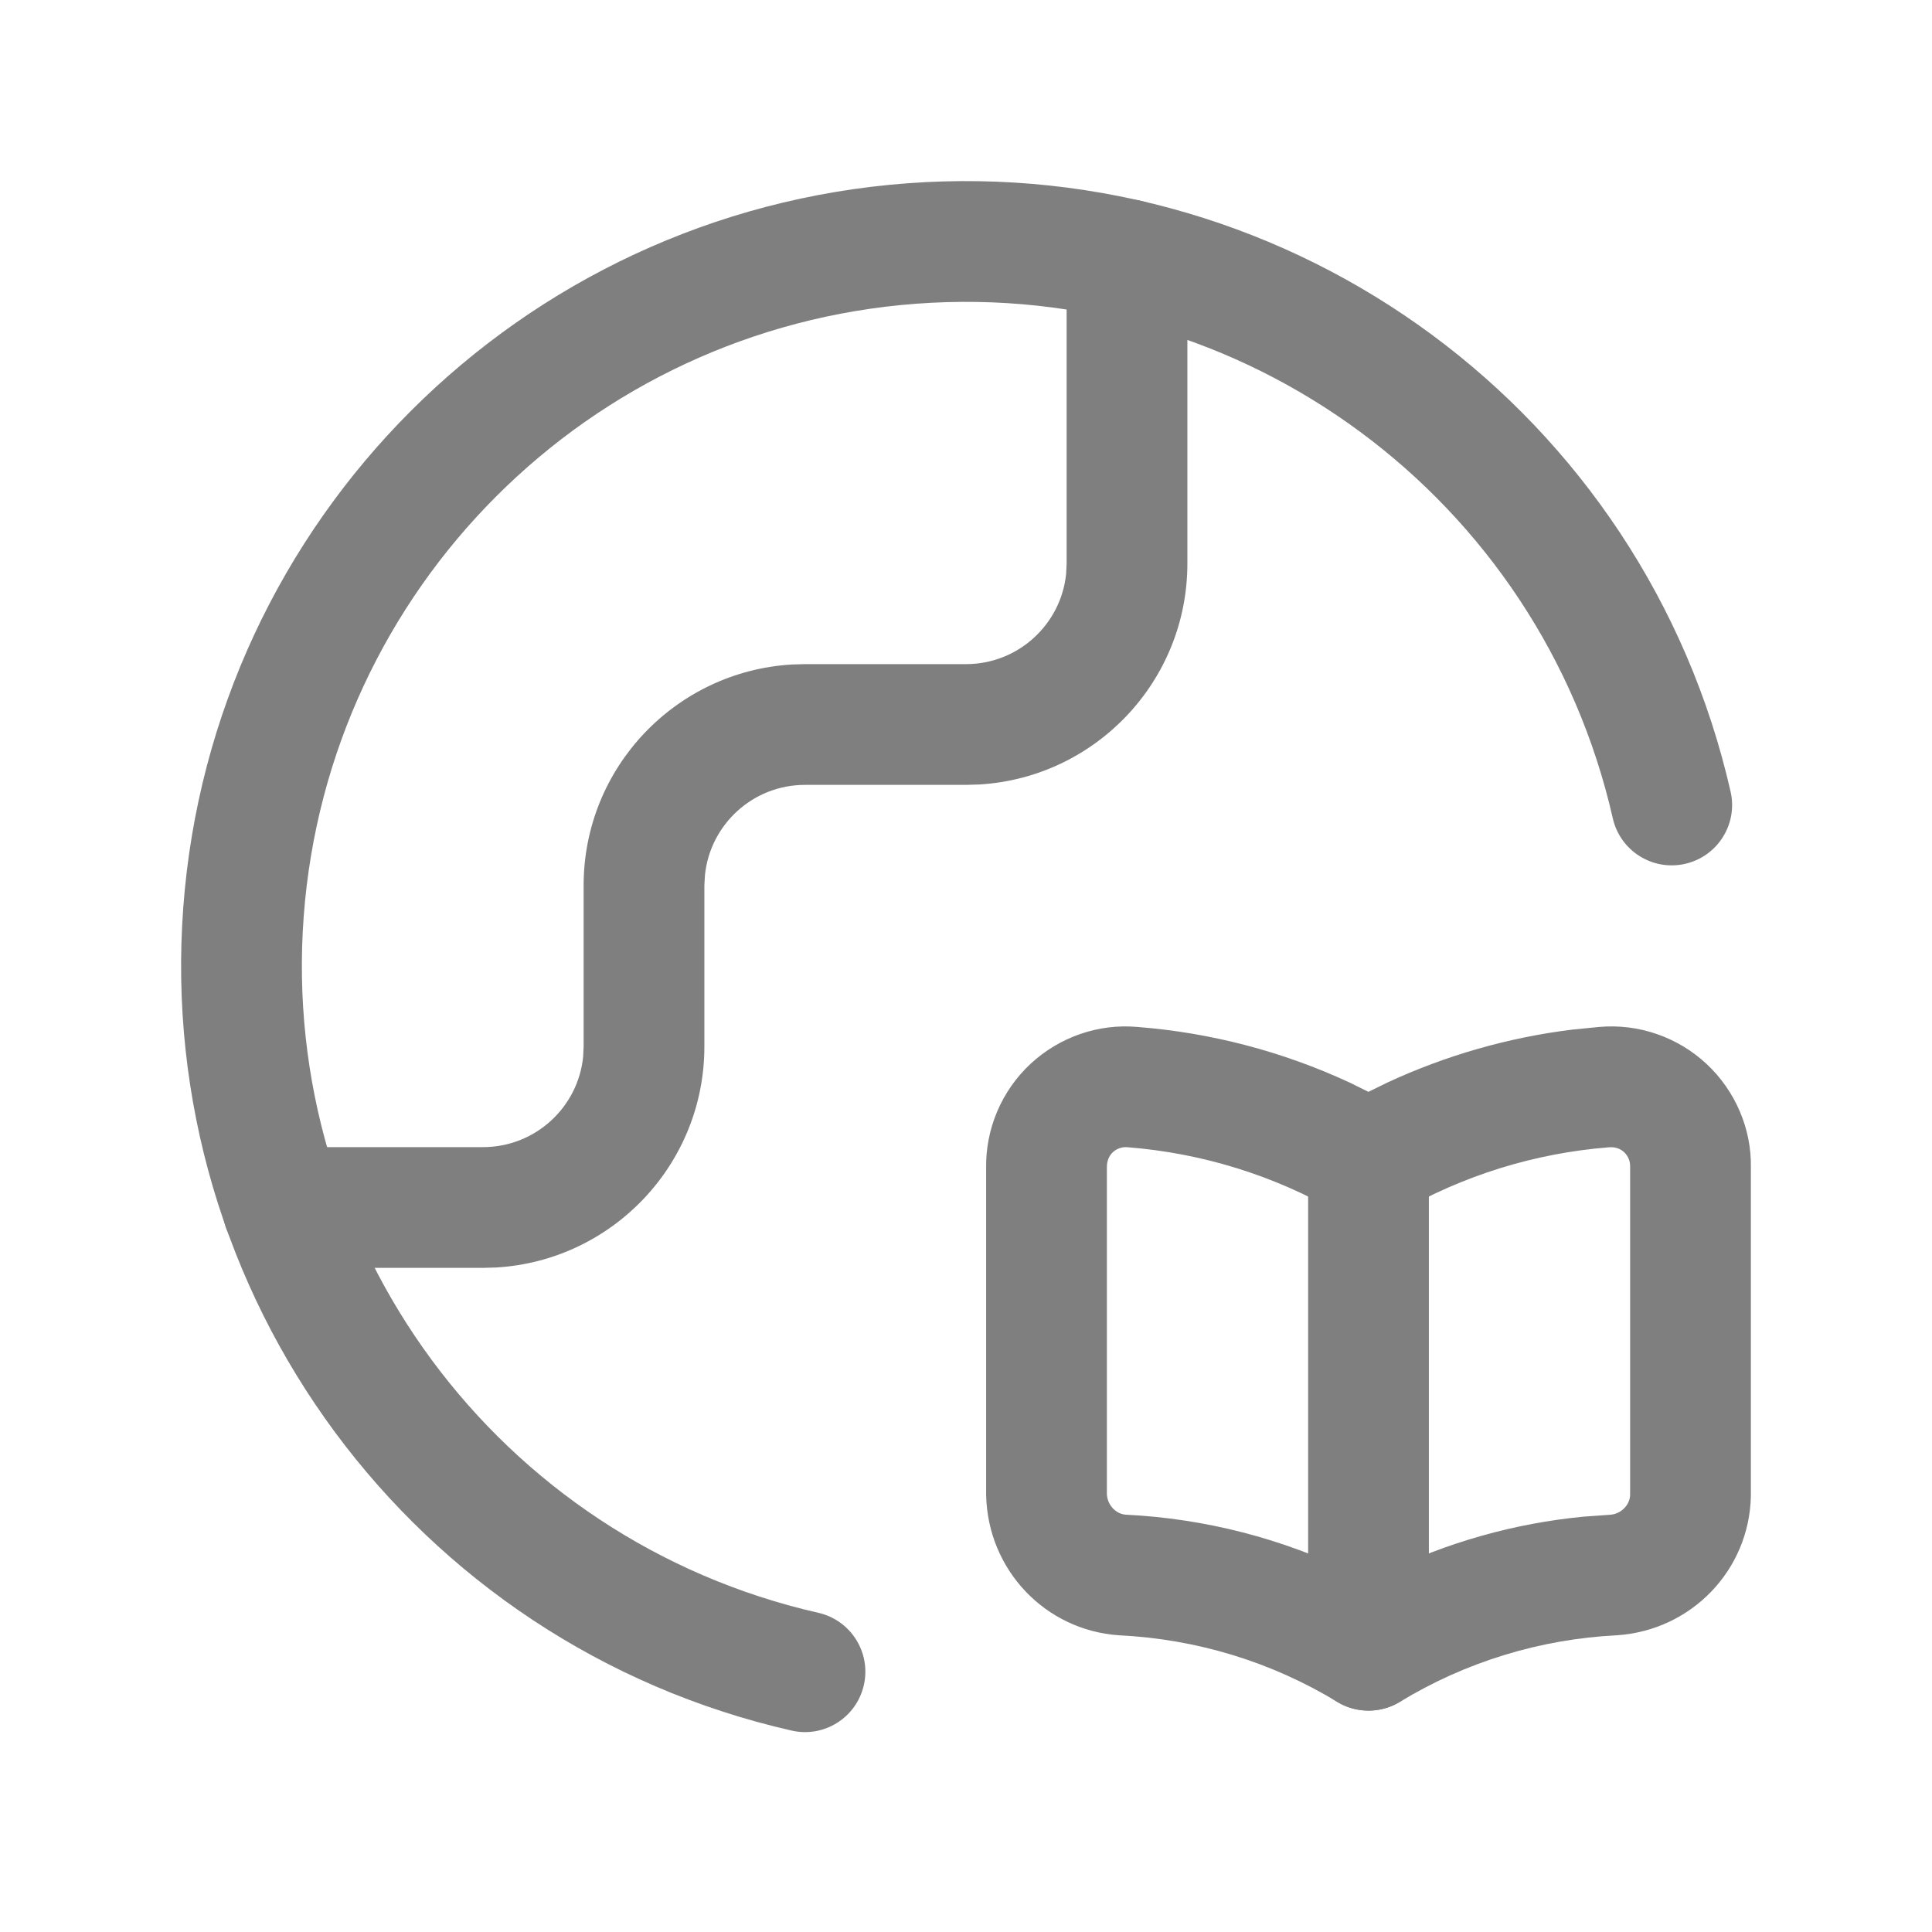
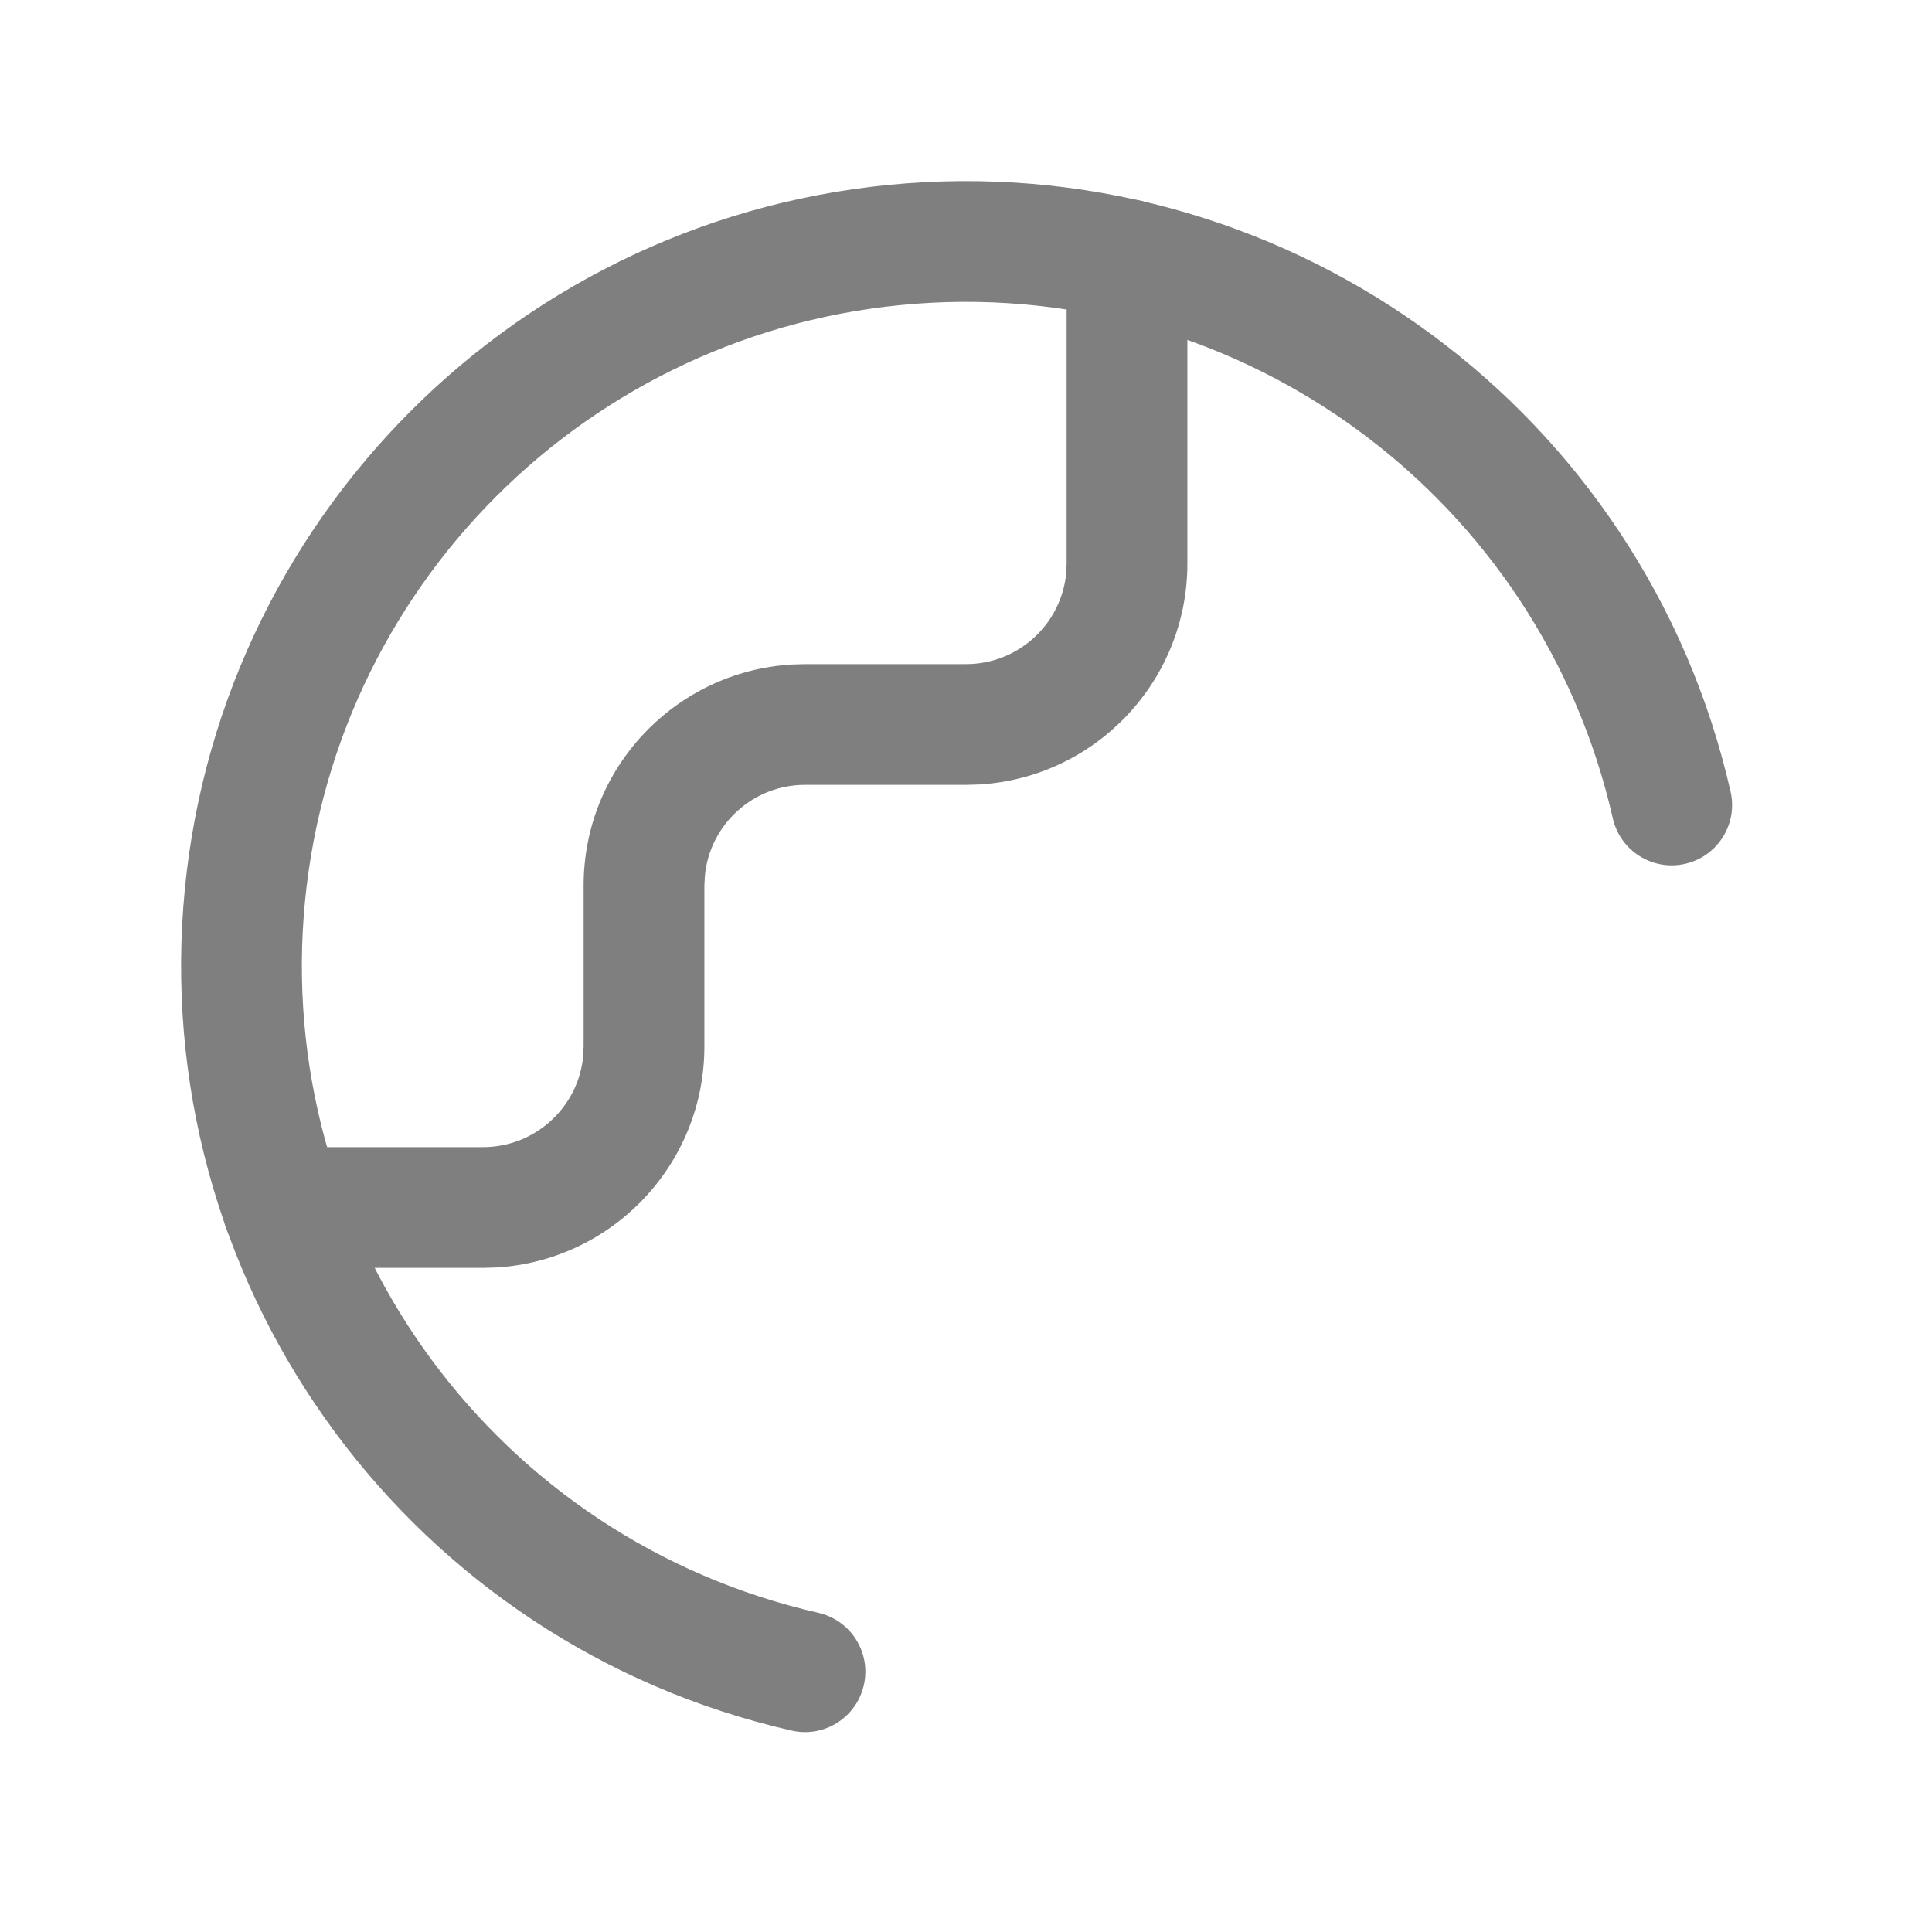
<svg xmlns="http://www.w3.org/2000/svg" width="24" height="24" viewBox="0 0 24 24" fill="none">
  <g opacity="0.5">
    <path d="M14 2.475C14.38 2.475 14.694 2.757 14.743 3.123L14.75 3.225V7C14.75 8.463 13.608 9.658 12.168 9.745L12 9.75H10C9.353 9.75 8.821 10.242 8.757 10.872L8.75 11V13C8.75 14.463 7.608 15.658 6.168 15.745L6 15.75H3.514C3.1 15.75 2.764 15.414 2.764 15C2.764 14.62 3.046 14.306 3.412 14.257L3.514 14.25H6C6.647 14.25 7.18 13.758 7.244 13.128L7.25 13V11C7.25 9.537 8.392 8.342 9.833 8.255L10 8.25H12C12.647 8.25 13.18 7.758 13.244 7.128L13.25 7V3.225C13.25 2.81 13.586 2.475 14 2.475Z" fill="black" />
-     <path fill-rule="evenodd" clip-rule="evenodd" d="M17.234 13.448C17.96 13.111 18.734 12.889 19.525 12.791L19.866 12.757C20.356 12.714 20.84 12.882 21.2 13.217C21.559 13.553 21.759 14.025 21.75 14.503L21.75 18.585C21.731 19.501 21.016 20.251 20.087 20.314C19.133 20.361 18.206 20.645 17.39 21.141C17.15 21.286 16.85 21.286 16.611 21.141C15.794 20.645 14.867 20.361 13.898 20.314C12.984 20.251 12.269 19.501 12.25 18.57L12.25 14.517C12.241 14.025 12.441 13.553 12.8 13.217C13.16 12.882 13.645 12.714 14.128 12.757C15.043 12.828 15.936 13.063 16.766 13.448L16.999 13.563L17.234 13.448ZM20.176 14.313C20.127 14.268 20.062 14.246 19.989 14.252C19.068 14.324 18.175 14.601 17.375 15.063C17.143 15.197 16.857 15.197 16.625 15.063C15.825 14.601 14.932 14.324 14.004 14.251C13.938 14.246 13.873 14.268 13.824 14.313C13.776 14.359 13.749 14.423 13.75 14.503L13.75 18.555C13.753 18.694 13.861 18.808 13.986 18.816C14.97 18.864 15.933 19.113 16.814 19.544L17 19.64L17.186 19.544C17.969 19.161 18.815 18.922 19.676 18.84L20 18.817C20.139 18.808 20.247 18.694 20.25 18.57L20.25 14.489C20.251 14.422 20.224 14.359 20.176 14.313Z" fill="black" />
-     <path d="M17 13.664C17.38 13.664 17.694 13.946 17.743 14.312L17.75 14.414V20.5C17.75 20.914 17.414 21.25 17 21.25C16.62 21.25 16.306 20.968 16.257 20.602L16.25 20.5V14.414C16.25 14 16.586 13.664 17 13.664Z" fill="black" />
    <path d="M11.27 2.277C16.079 1.918 20.428 5.131 21.498 9.834C21.59 10.238 21.337 10.639 20.933 10.731C20.529 10.823 20.127 10.57 20.035 10.166C19.13 6.187 15.451 3.469 11.381 3.773C7.312 4.077 4.077 7.312 3.773 11.381C3.469 15.45 6.187 19.13 10.166 20.035C10.57 20.127 10.823 20.529 10.731 20.933C10.639 21.337 10.238 21.59 9.834 21.498C5.131 20.428 1.918 16.079 2.277 11.269C2.636 6.46 6.46 2.636 11.27 2.277Z" fill="black" />
  </g>
</svg>